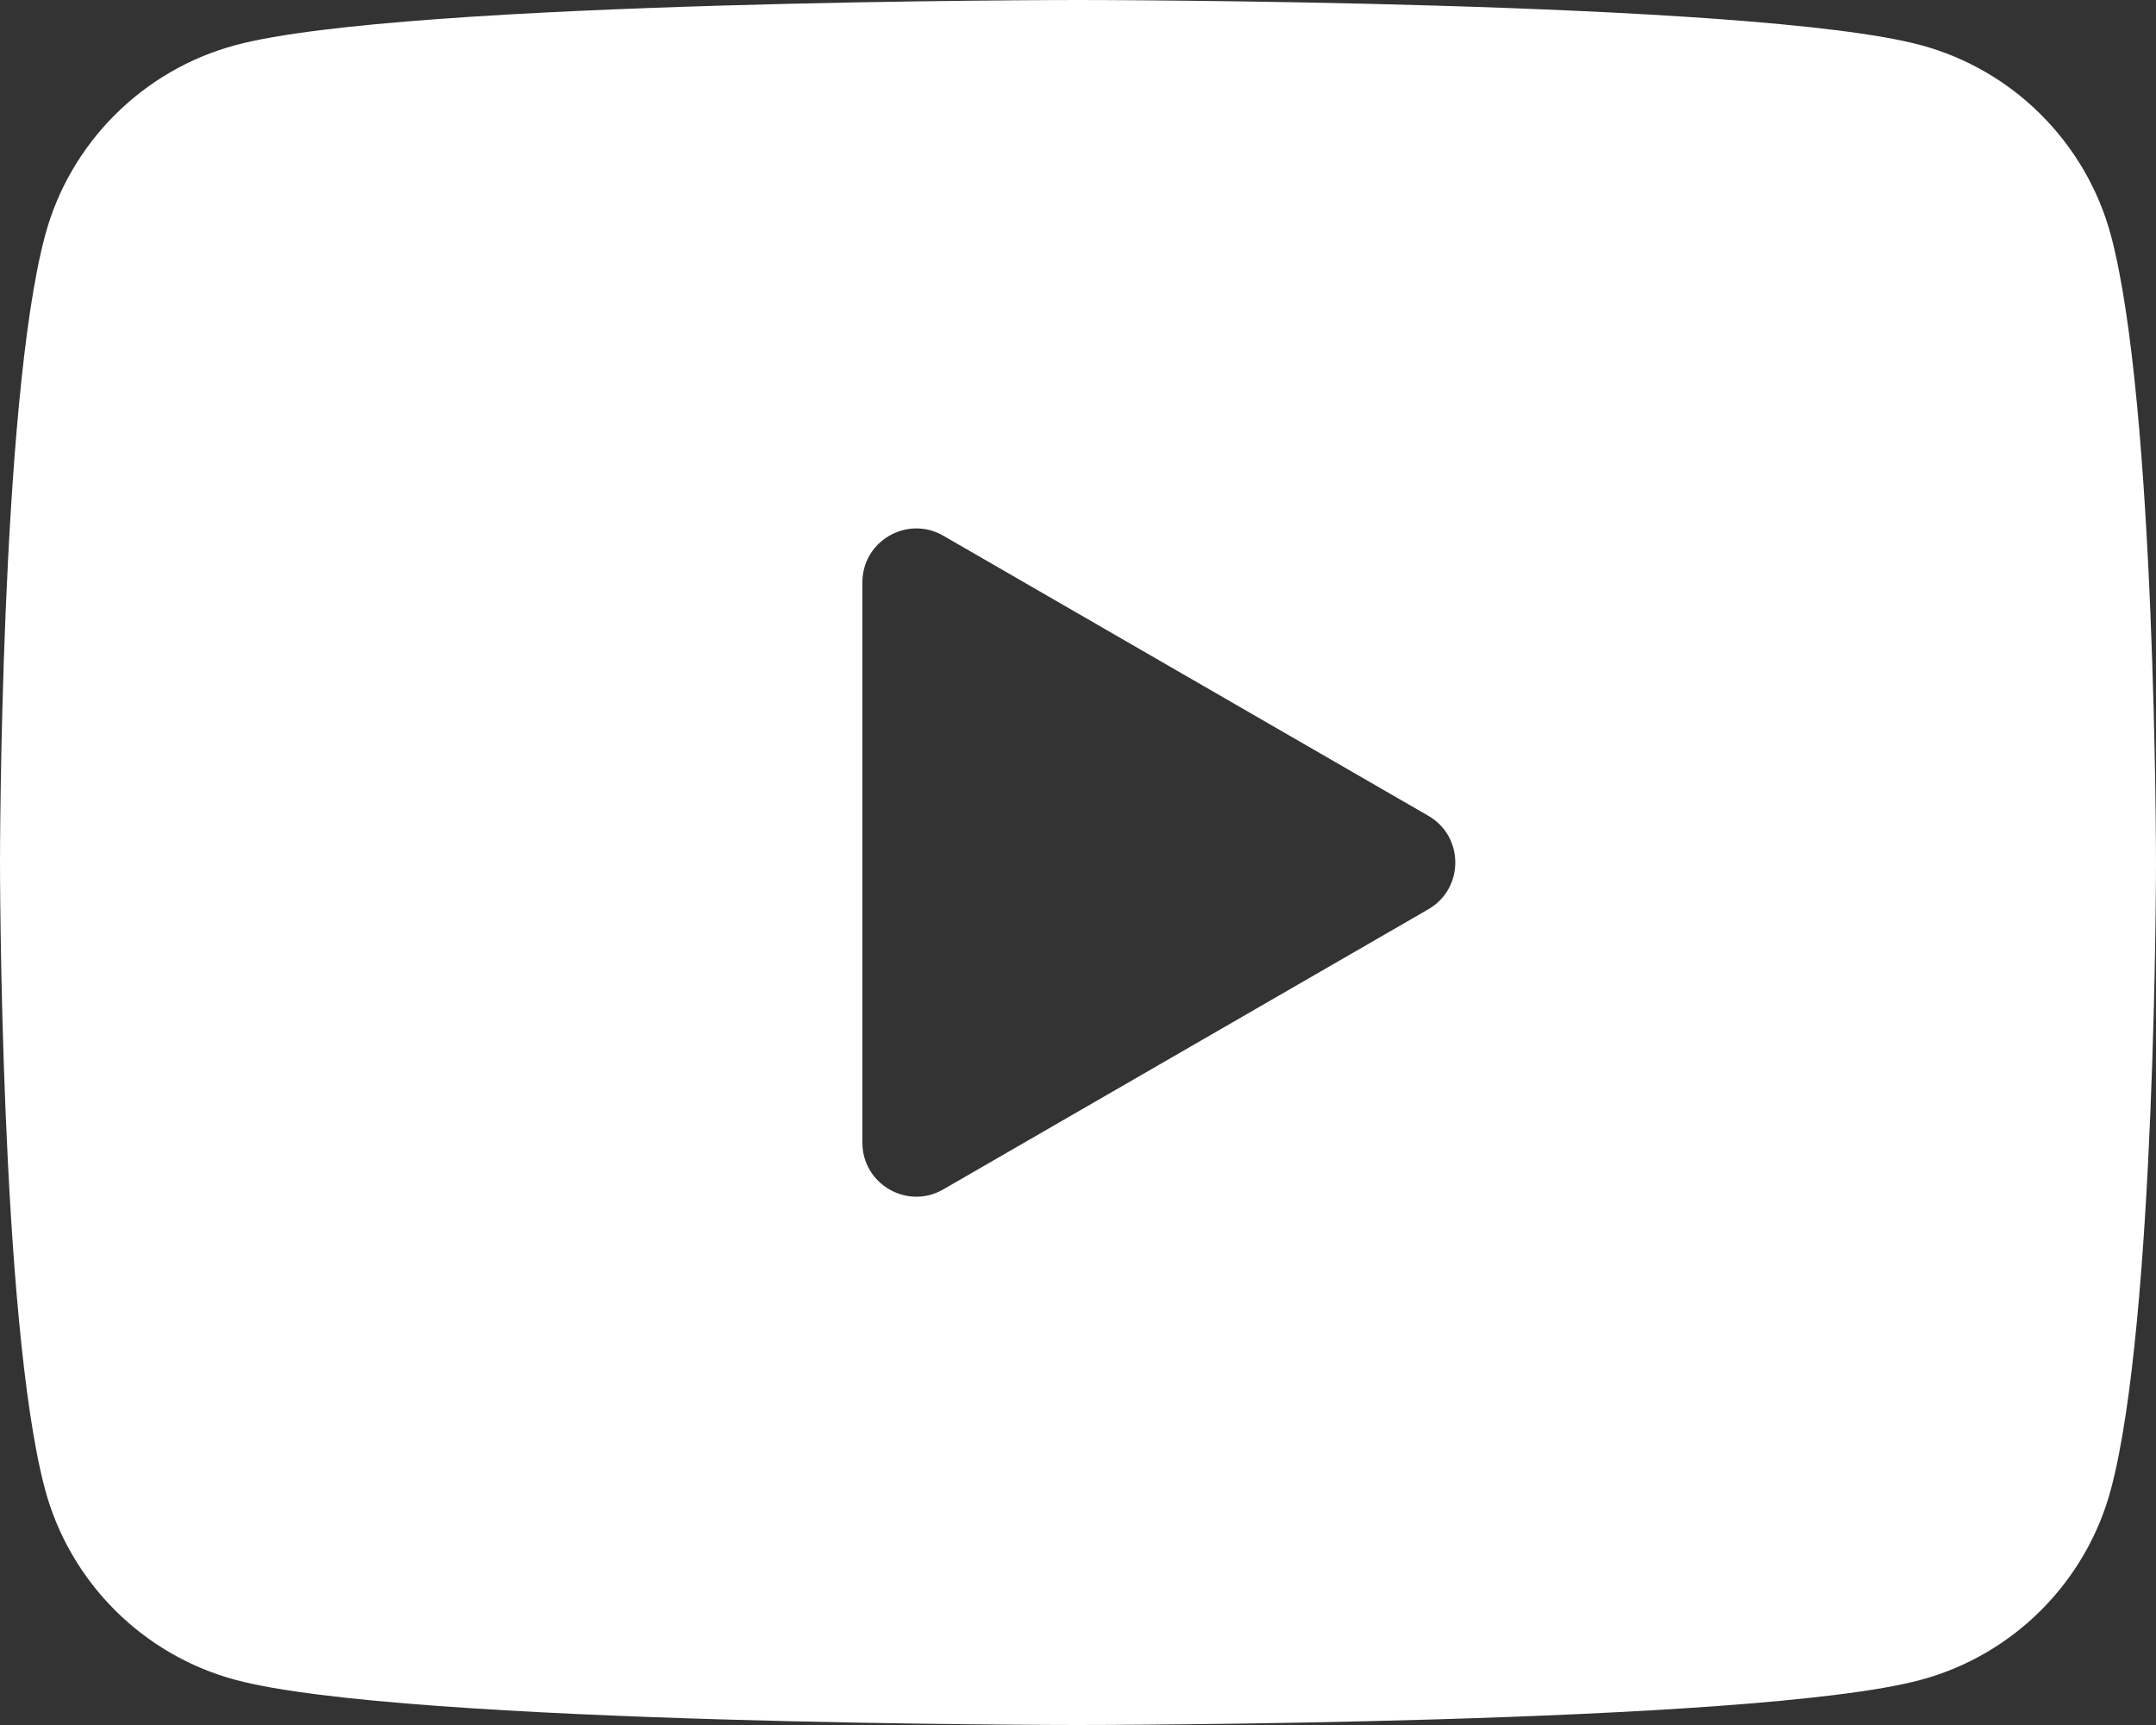
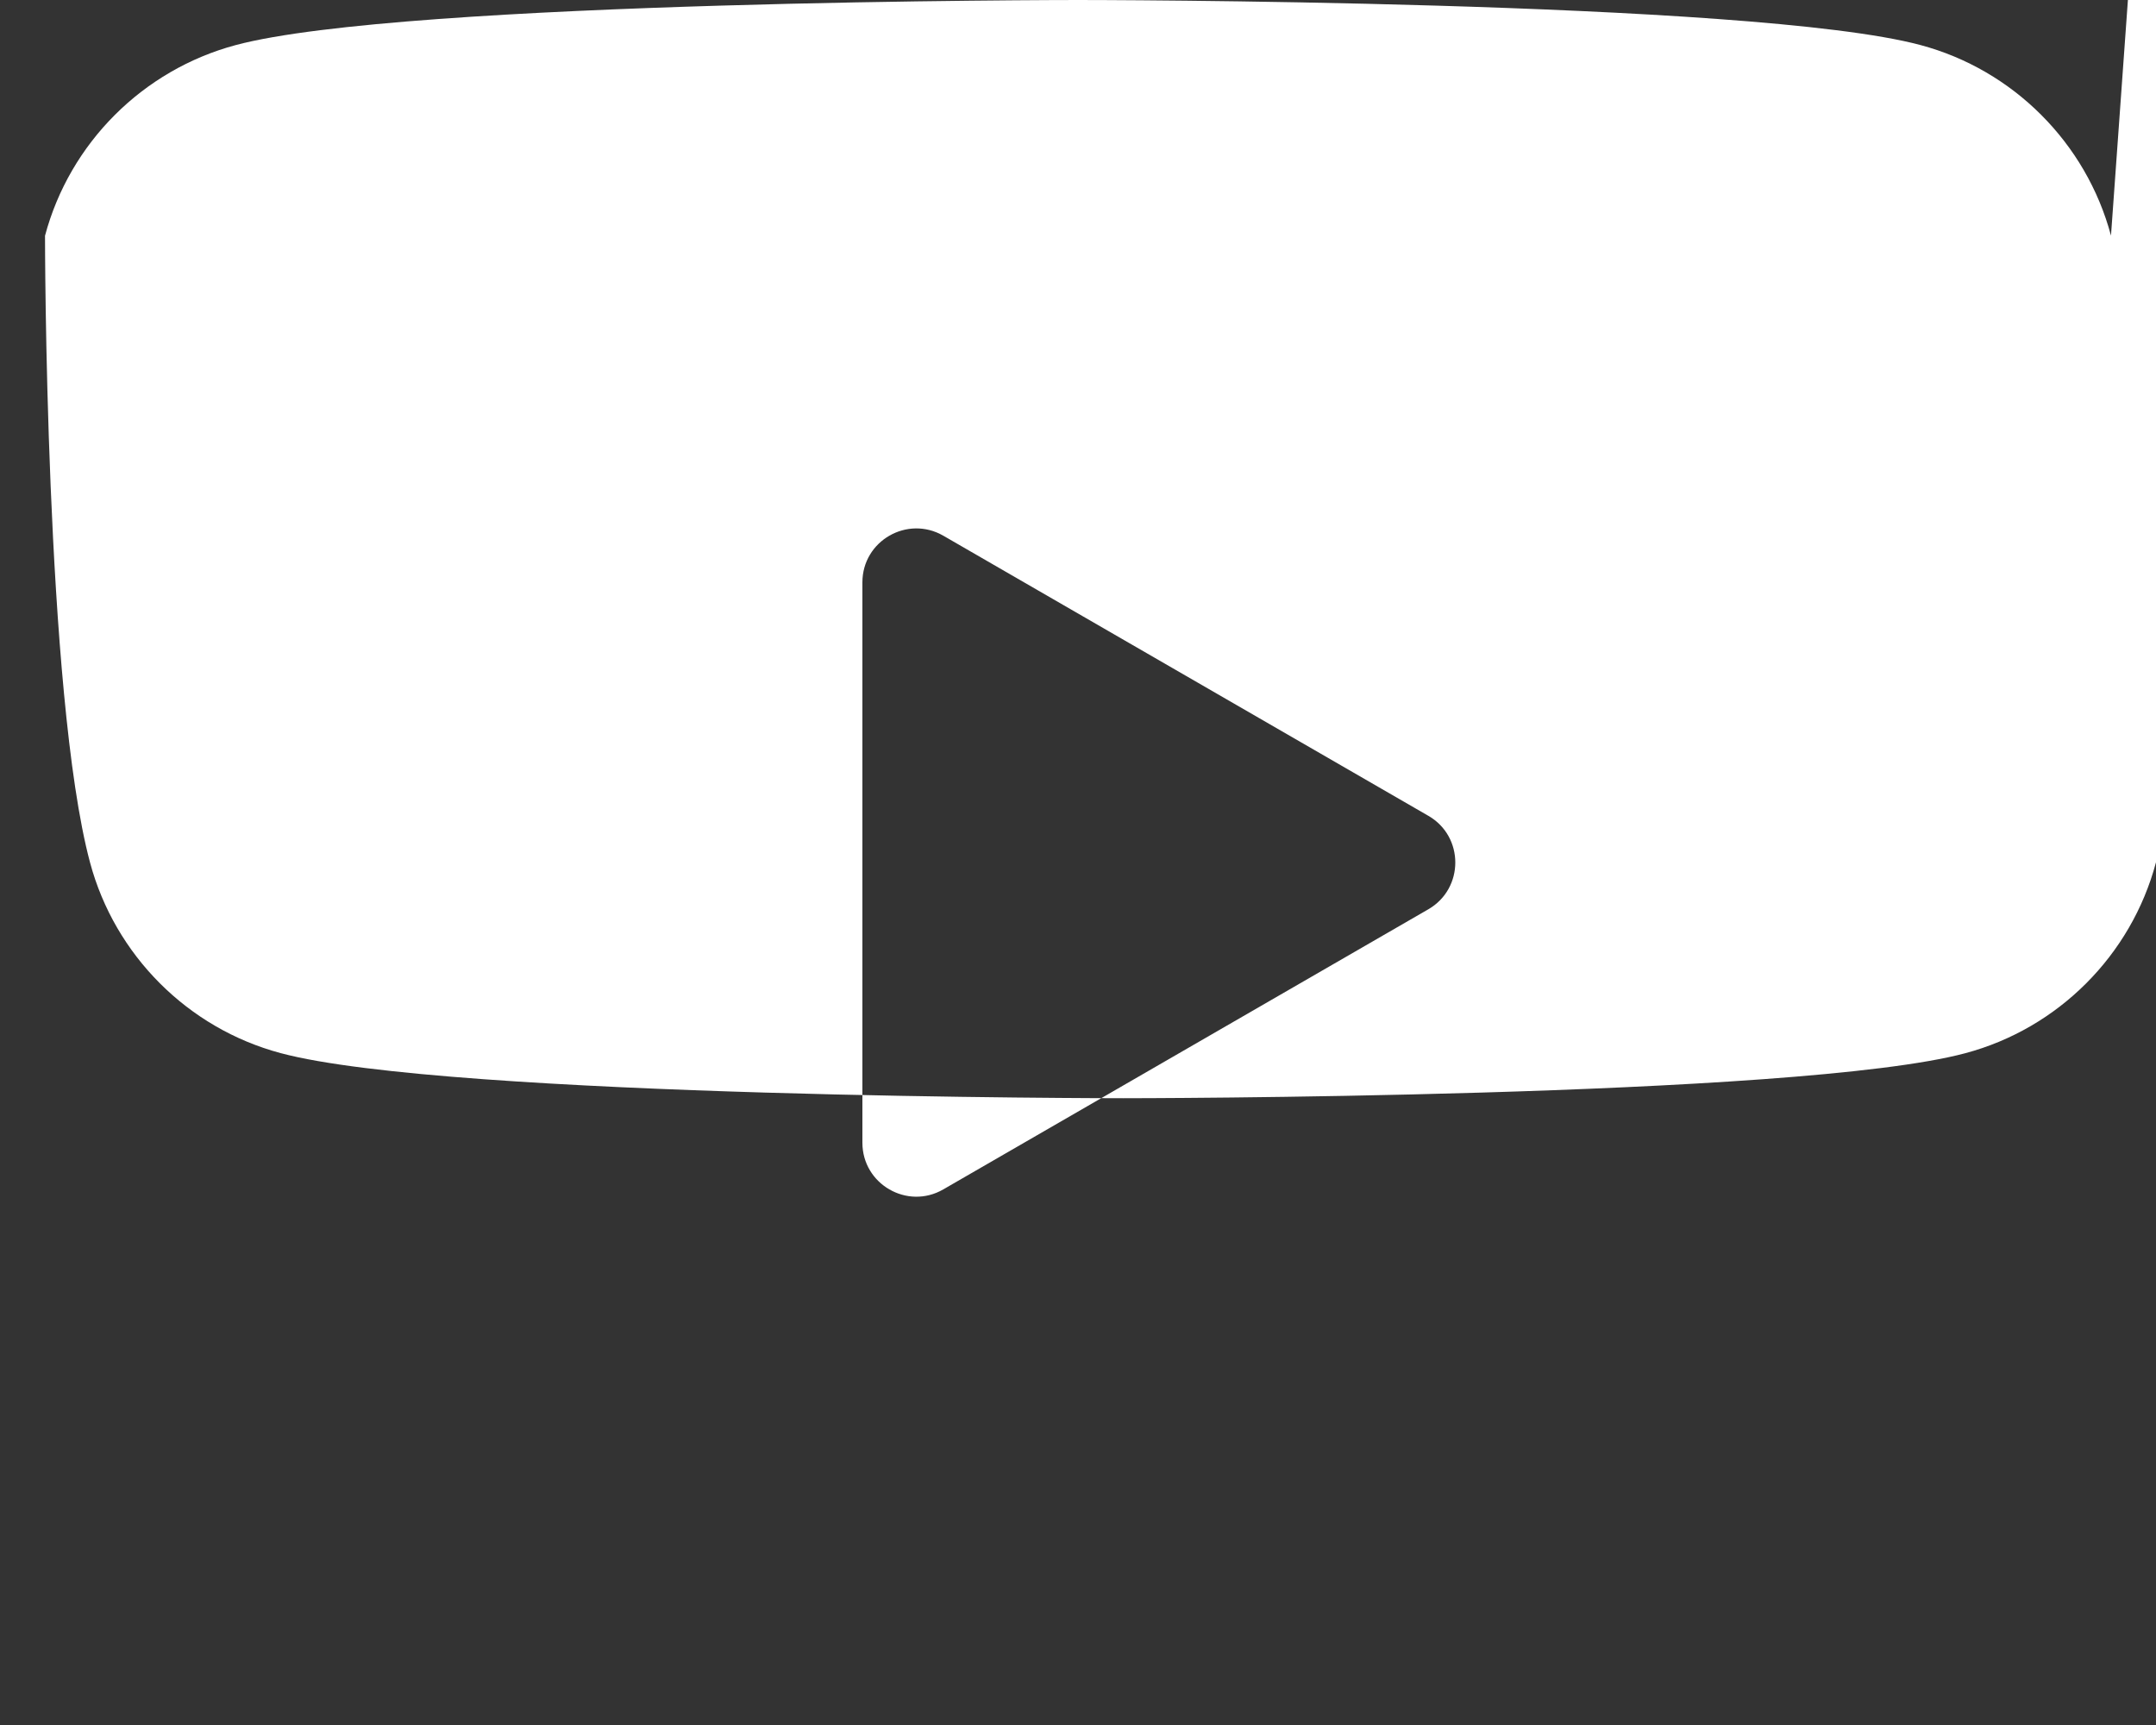
<svg xmlns="http://www.w3.org/2000/svg" id="Layer_1" data-name="Layer 1" viewBox="0 0 250 200">
  <rect x="0" y="0" width="250" height="200" fill="#333333" stroke="none" />
  <defs>
    <style>
      .cls-1 {
        fill: #fff;
        stroke-width: 0px;
      }
    </style>
  </defs>
-   <path class="cls-1" d="M244.78,27.32c-2.87-10.75-11.35-19.23-22.1-22.1C203.17,0,125,0,125,0c0,0-78.18,0-97.68,5.23-10.75,2.88-19.23,11.35-22.1,22.1C0,46.82,0,100,0,100c0,0,0,53.17,5.22,72.67,2.88,10.75,11.35,19.23,22.1,22.1,19.5,5.23,97.68,5.23,97.68,5.23,0,0,78.17,0,97.67-5.22,10.76-2.87,19.23-11.35,22.1-22.1,5.23-19.5,5.23-72.68,5.23-72.68,0,0,0-53.18-5.22-72.68ZM100,132.47v-64.95c0-4.81,5.21-7.81,9.38-5.41l56.25,32.48c4.16,2.4,4.16,8.42,0,10.83l-56.25,32.48c-4.16,2.41-9.38-.6-9.38-5.41Z" />
+   <path class="cls-1" d="M244.78,27.32c-2.87-10.75-11.35-19.23-22.1-22.1C203.17,0,125,0,125,0c0,0-78.18,0-97.68,5.23-10.75,2.88-19.23,11.35-22.1,22.1c0,0,0,53.17,5.22,72.67,2.88,10.75,11.35,19.23,22.1,22.1,19.5,5.23,97.68,5.23,97.68,5.23,0,0,78.17,0,97.67-5.22,10.76-2.87,19.23-11.35,22.1-22.1,5.23-19.5,5.23-72.68,5.23-72.68,0,0,0-53.18-5.22-72.68ZM100,132.47v-64.95c0-4.81,5.21-7.81,9.38-5.41l56.25,32.48c4.16,2.4,4.16,8.42,0,10.83l-56.25,32.48c-4.16,2.41-9.38-.6-9.38-5.41Z" />
</svg>